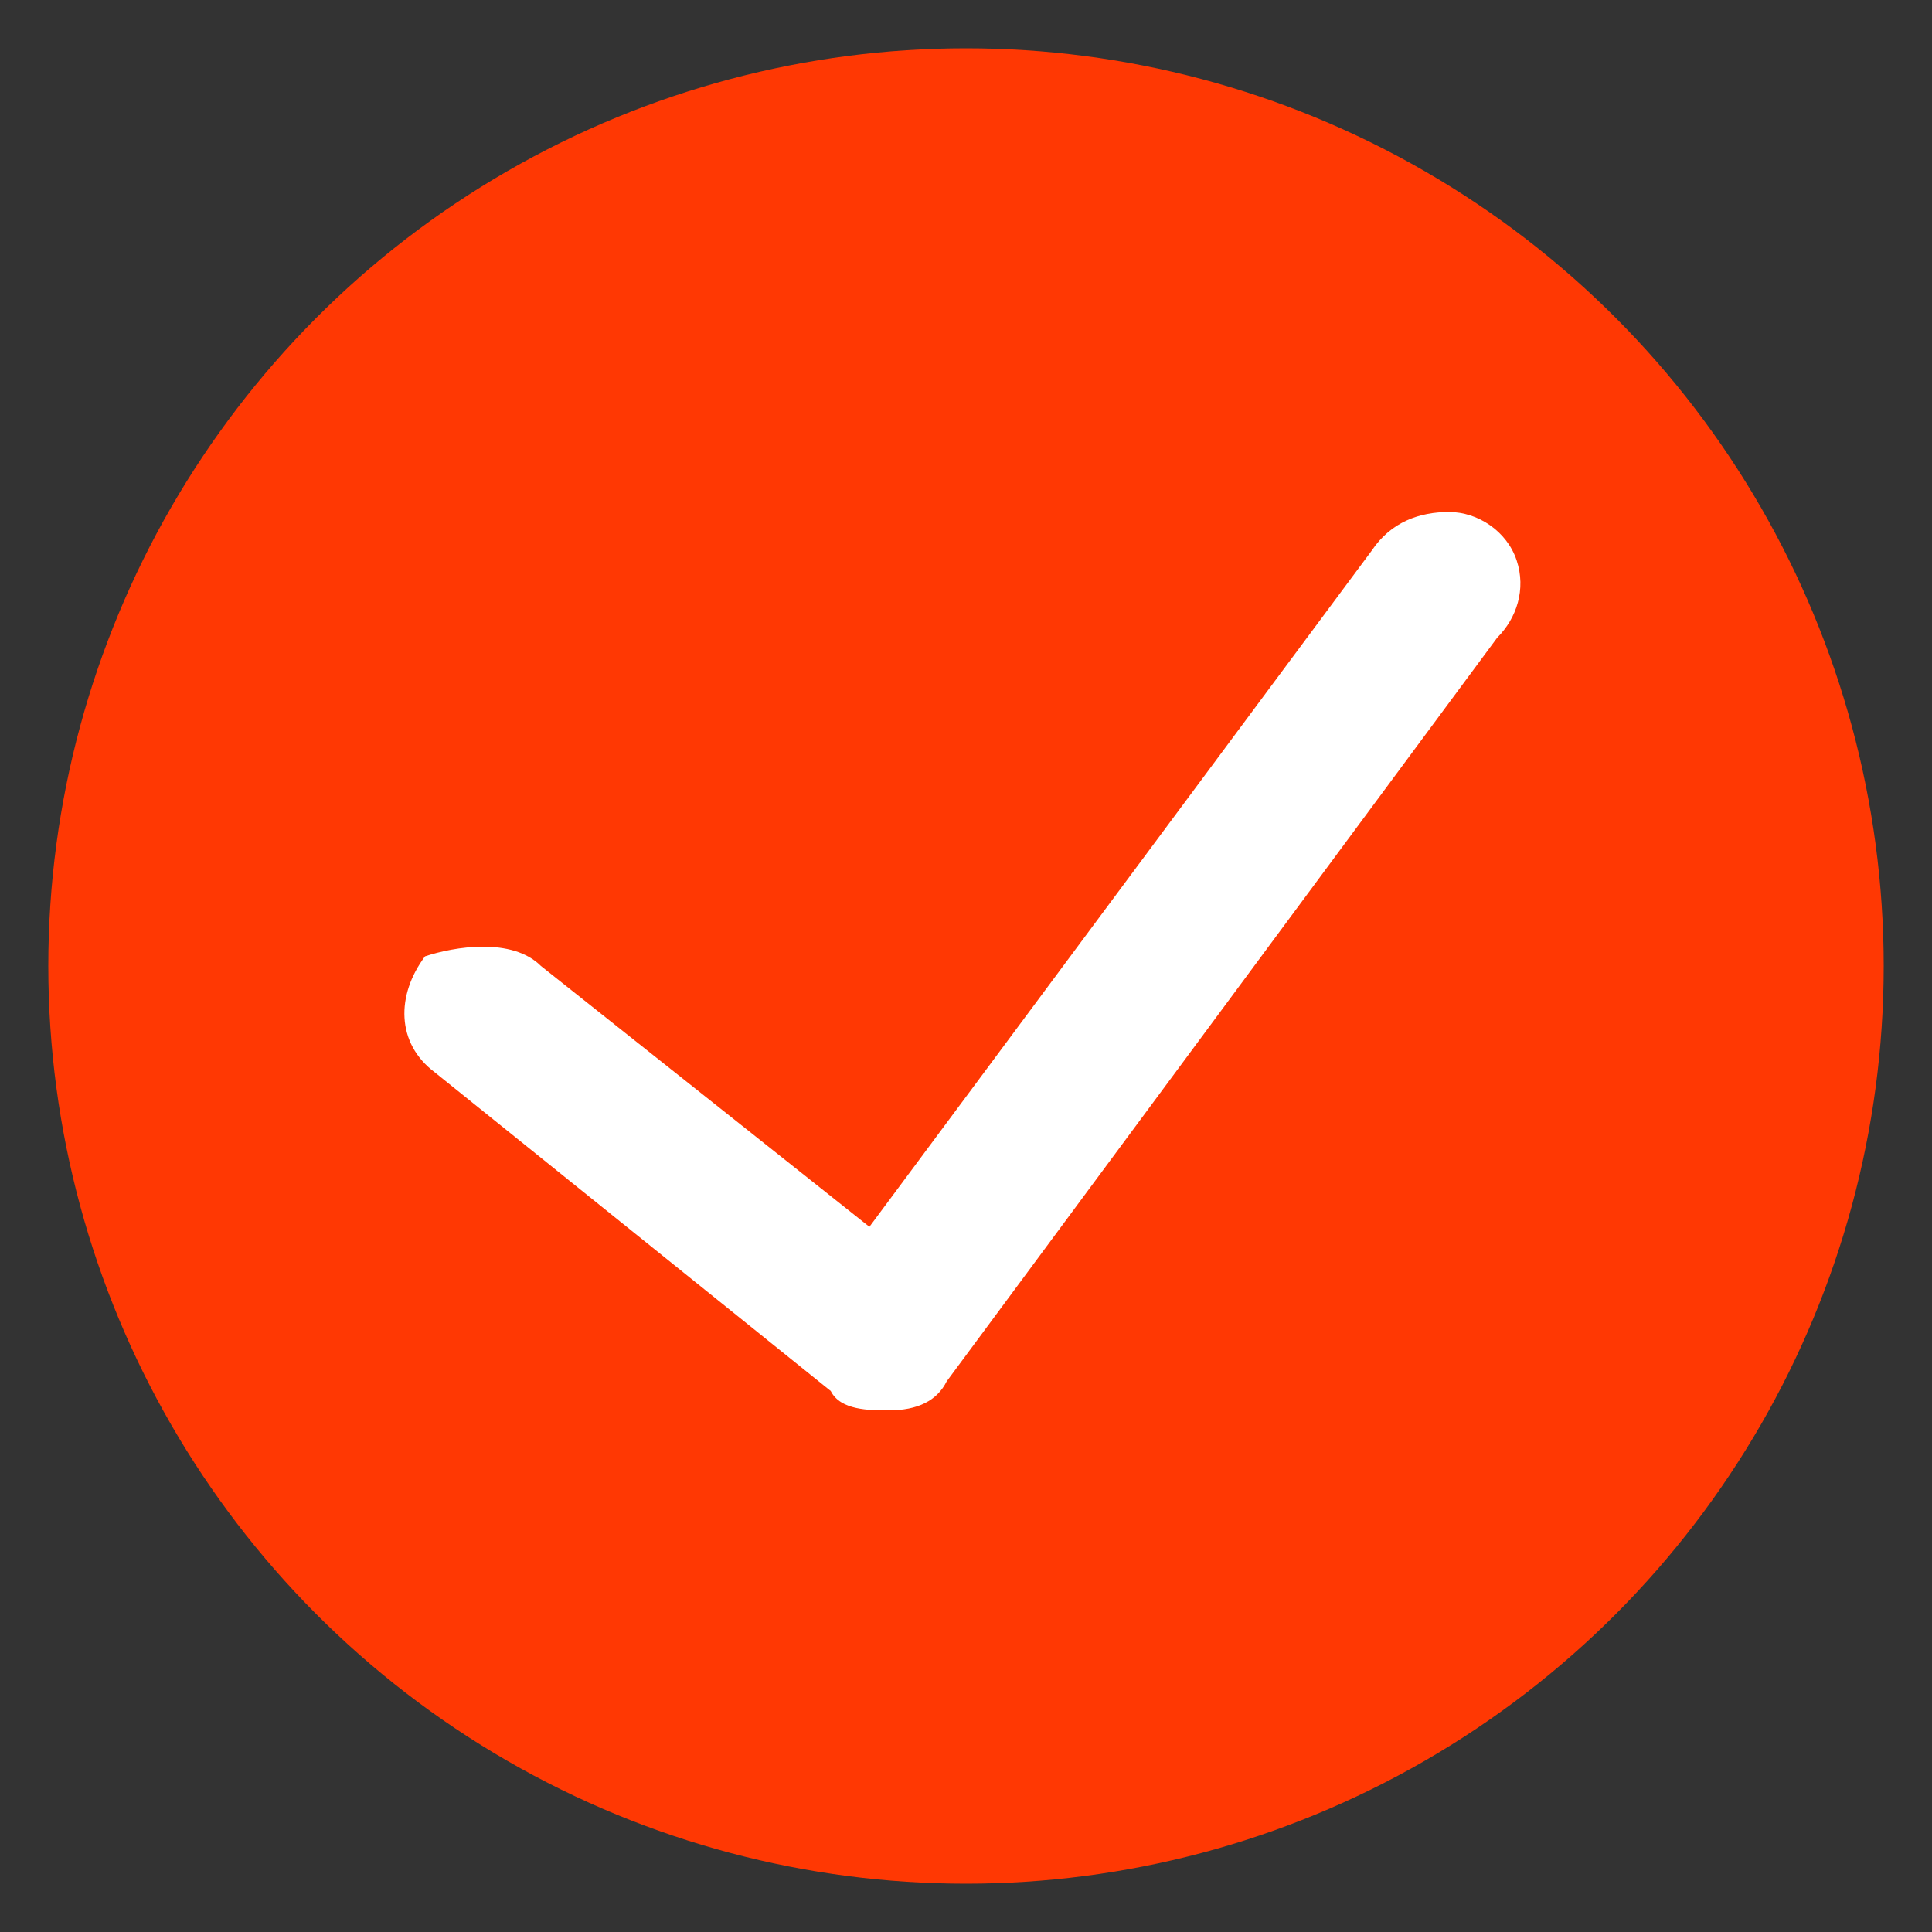
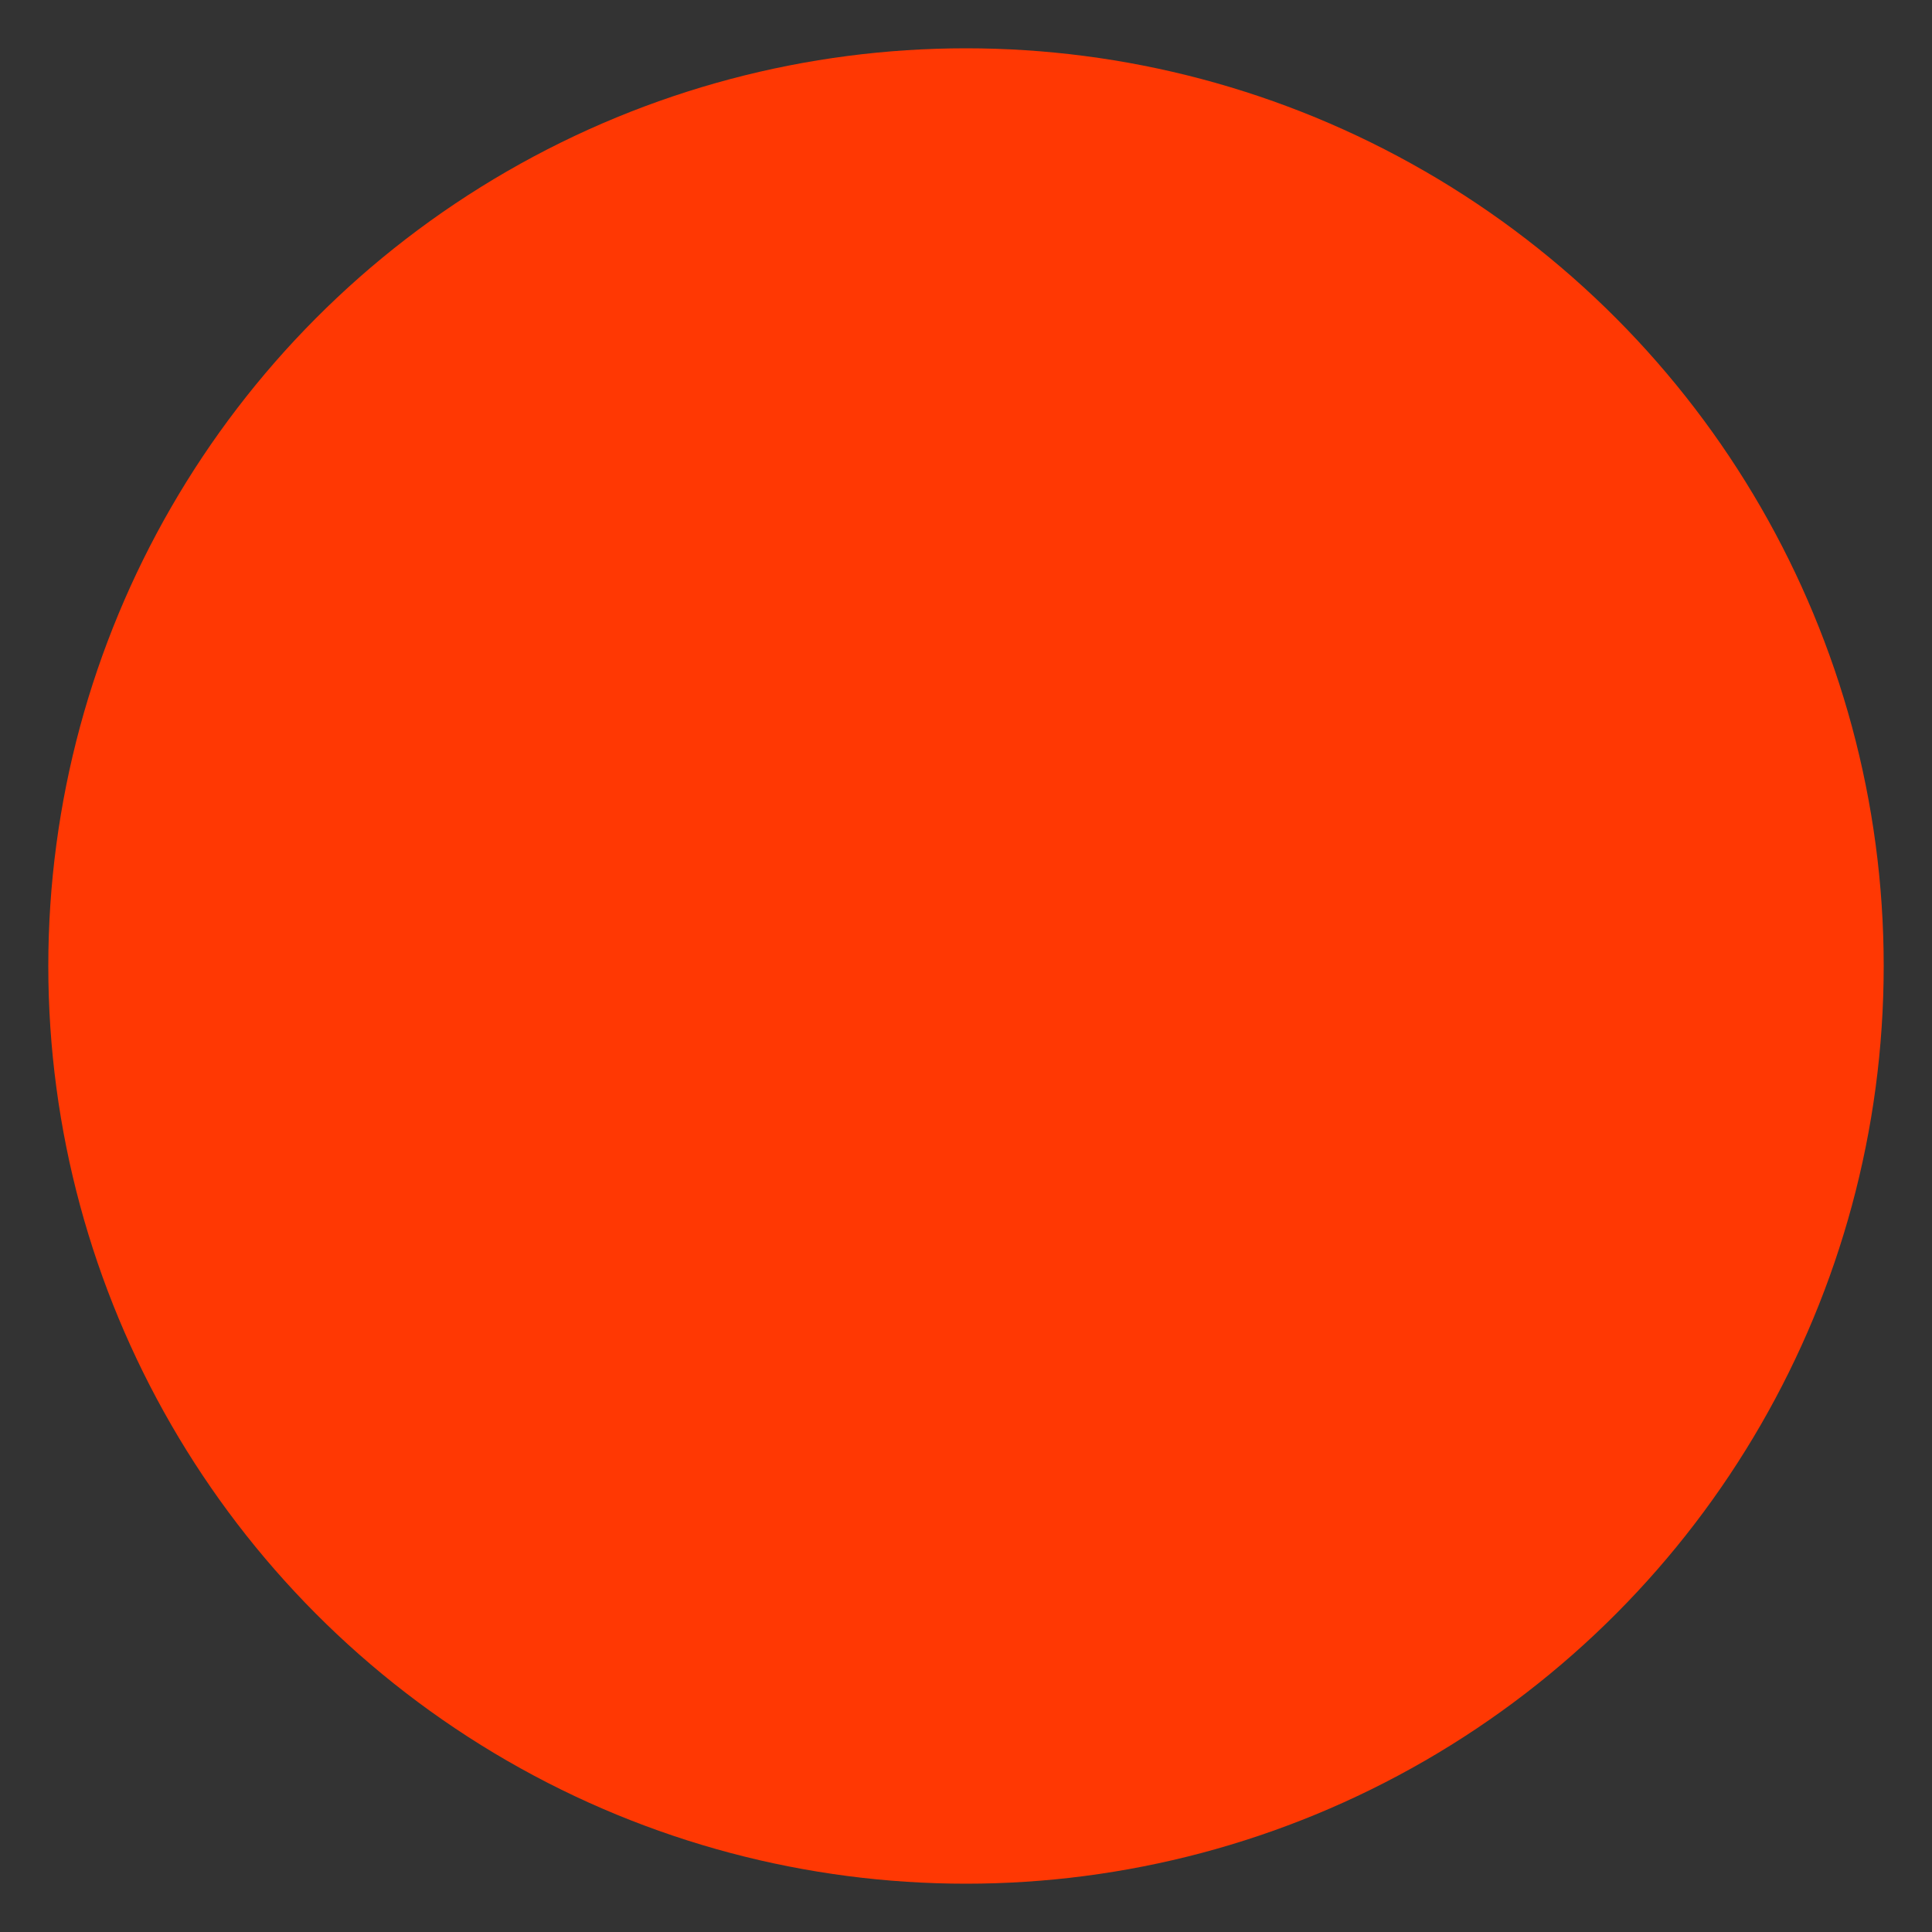
<svg xmlns="http://www.w3.org/2000/svg" version="1.1" id="Layer_1" x="0px" y="0px" viewBox="0 0 20 20" style="enable-background:new 0 0 20 20;" xml:space="preserve">
  <rect x="0" y="0" width="20" height="20" fill="#333333" stroke="none" />
  <style type="text/css">
	.st0{fill:#FF3803;}
	.st1{fill:#FFFFFF;}
</style>
  <circle class="st0" cx="10" cy="10" r="9.5" />
-   <path class="st1" d="M15.5,6.6l-5.7,7.7c-0.1,0.2-0.3,0.3-0.6,0.3c-0.2,0-0.5,0-0.6-0.2l-4.1-3.3c-0.4-0.3-0.4-0.8-0.1-1.2  C4.7,9.8,5.3,9.7,5.6,10L9,12.7l5.2-7c0.2-0.3,0.5-0.4,0.8-0.4s0.6,0.2,0.7,0.5C15.8,6.1,15.7,6.4,15.5,6.6z" />
</svg>